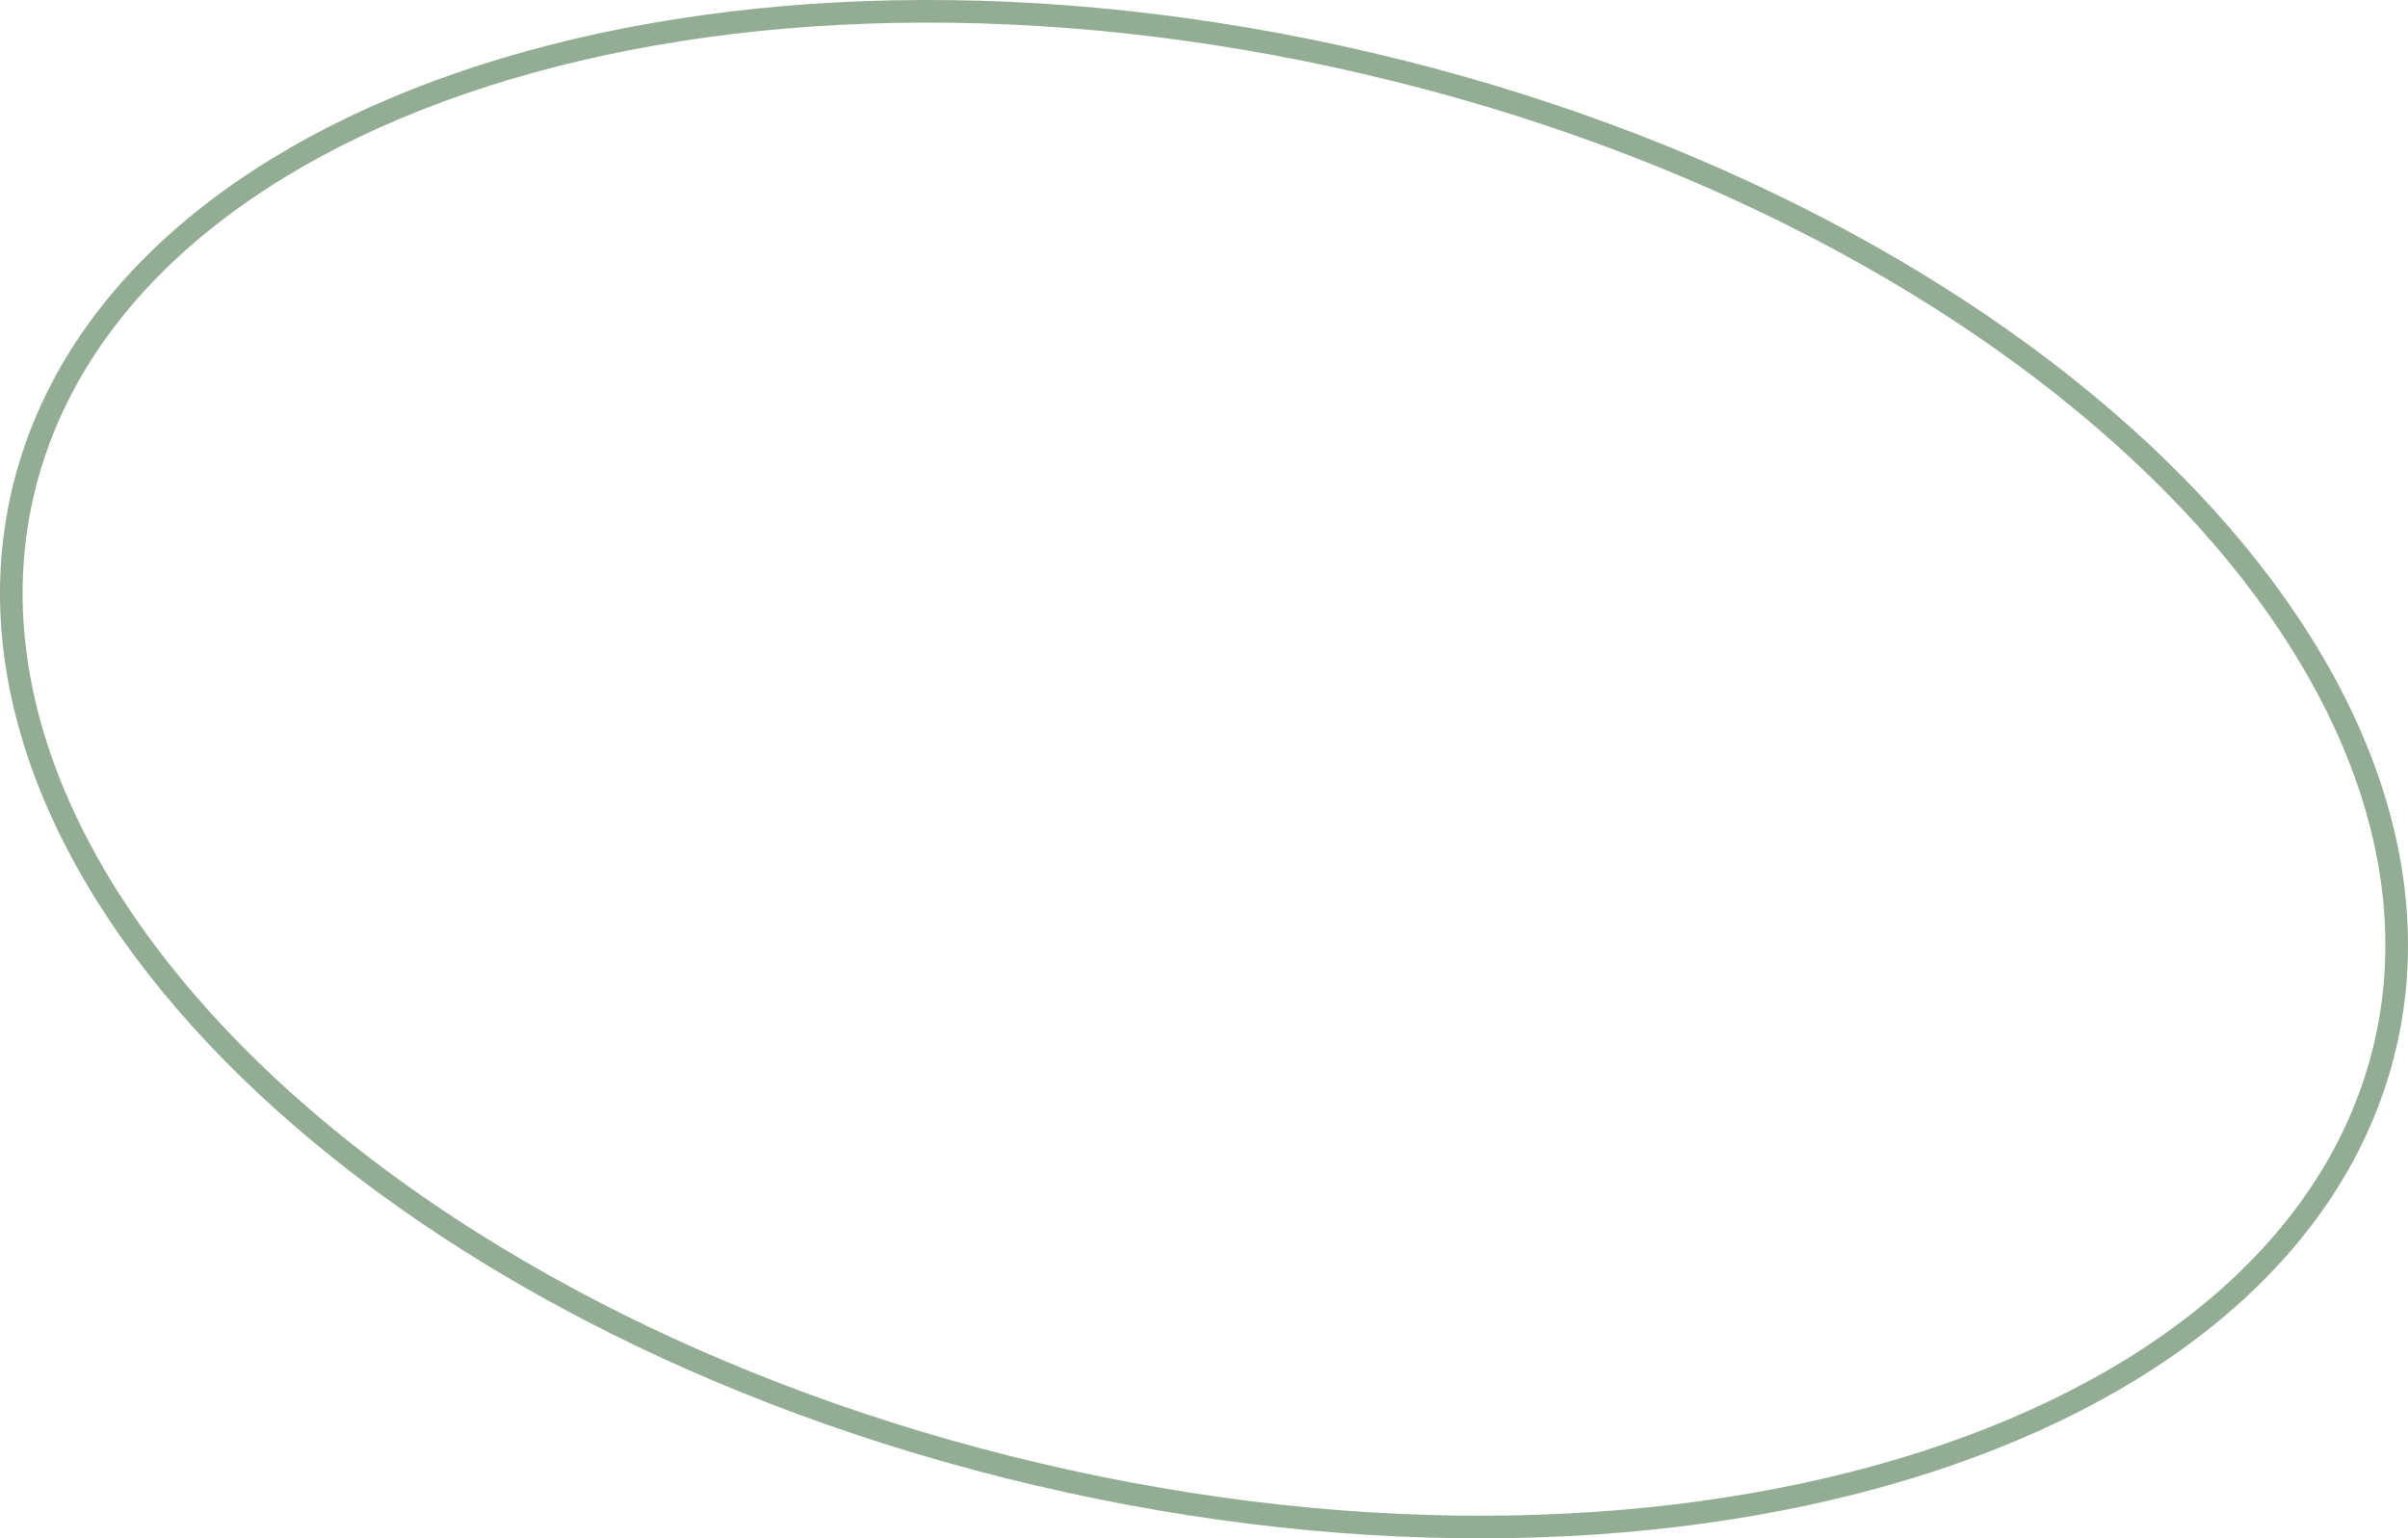
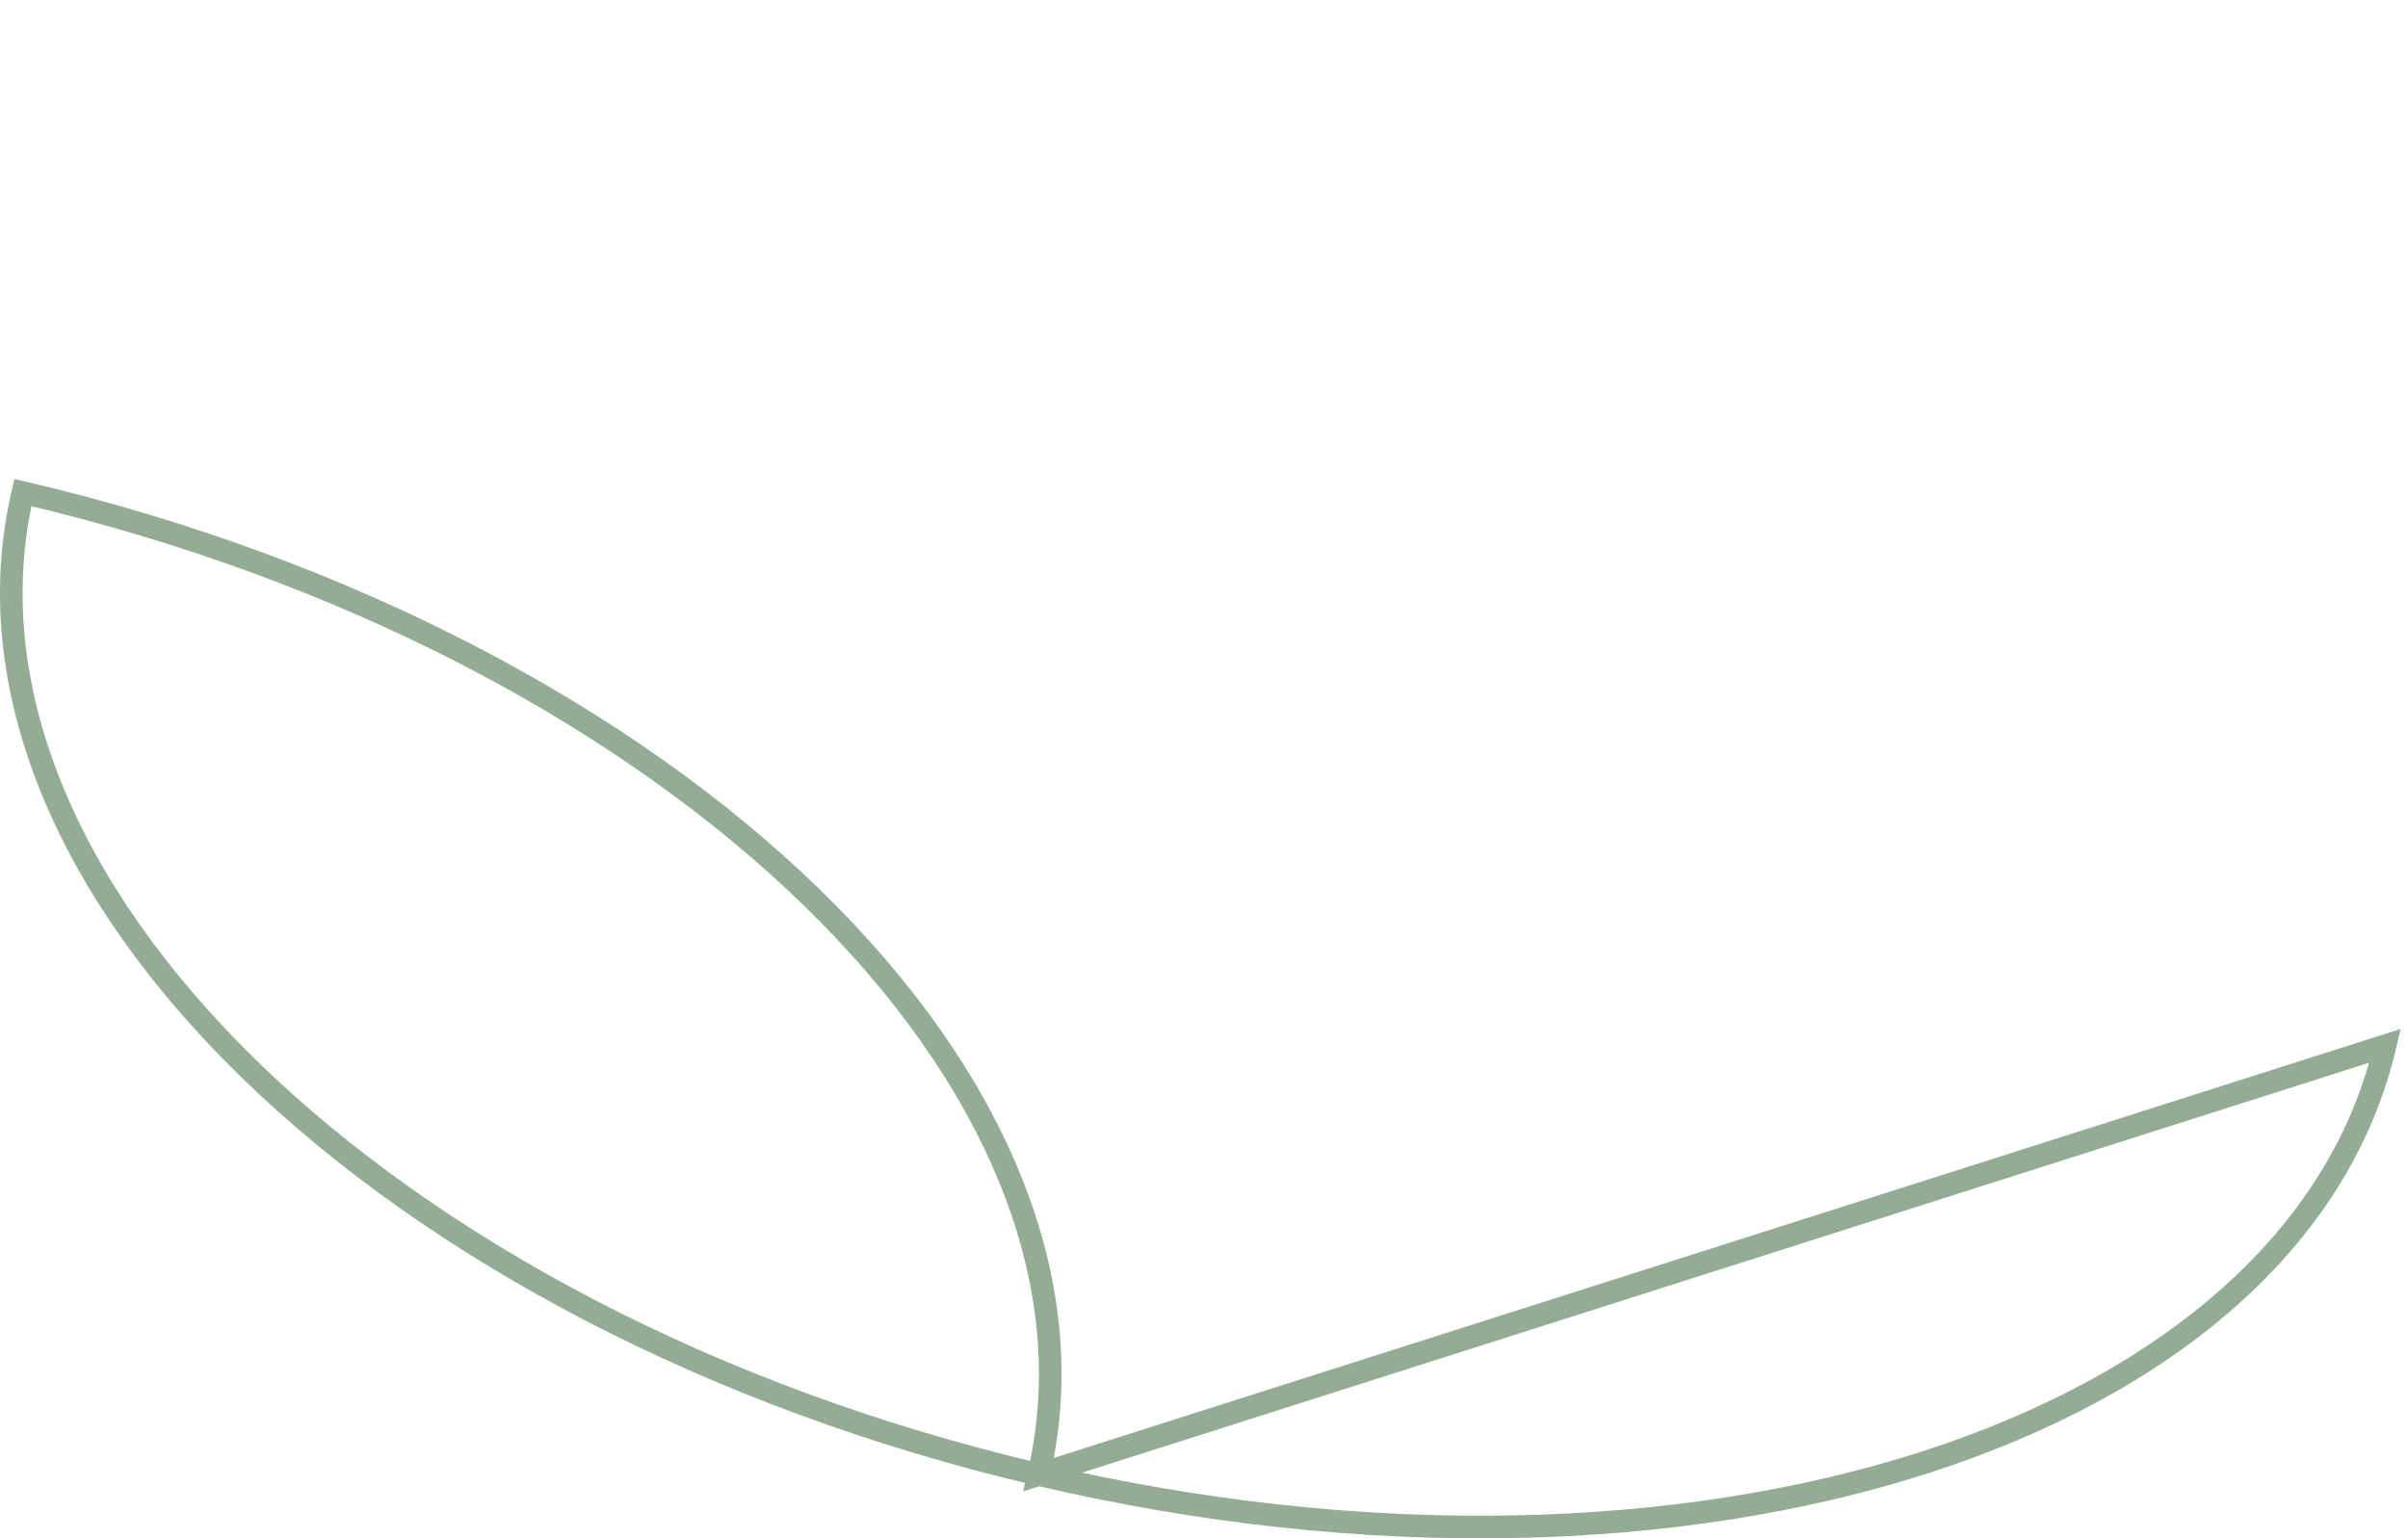
<svg xmlns="http://www.w3.org/2000/svg" viewBox="0 0 425.91 272.13">
  <defs>
    <style>.f{fill:none;stroke:#93ad94;stroke-width:4px;}</style>
  </defs>
  <g id="a" />
  <g id="b">
    <g id="c">
      <g id="d">
        <g id="e">
-           <path class="f" d="M421.86,185c-8,34.05-38.26,59.83-81.43,73.71-43.17,13.88-98.79,15.72-156.72,2.14s-107-40-139.46-71.55S-3.93,121.18,4.05,87.13C12.03,53.08,42.3,27.3,85.48,13.42,128.66-.46,184.27-2.3,242.2,11.27c57.93,13.57,107,40,139.46,71.56,32.46,31.56,48.18,68.17,40.2,102.17Z" />
+           <path class="f" d="M421.86,185c-8,34.05-38.26,59.83-81.43,73.71-43.17,13.88-98.79,15.72-156.72,2.14s-107-40-139.46-71.55S-3.93,121.18,4.05,87.13c57.93,13.57,107,40,139.46,71.56,32.46,31.56,48.18,68.17,40.2,102.17Z" />
        </g>
      </g>
    </g>
  </g>
</svg>